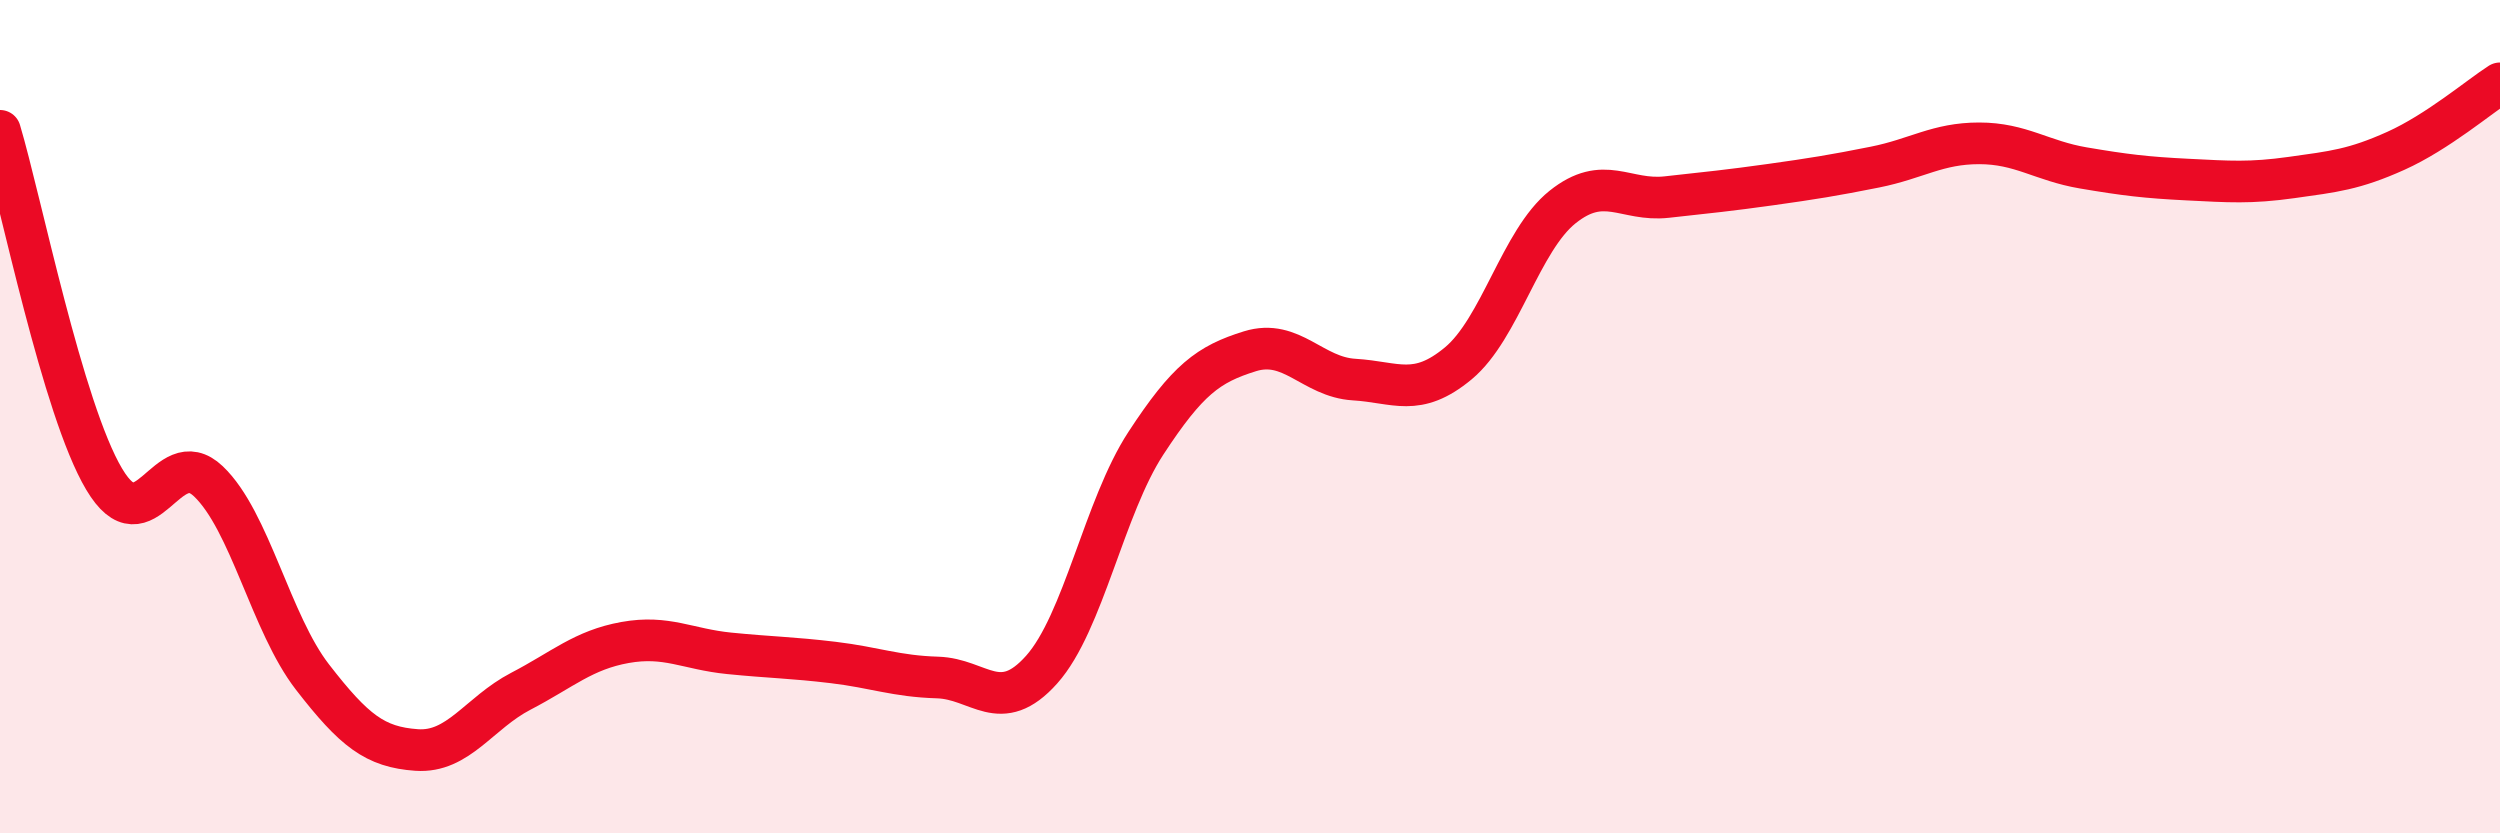
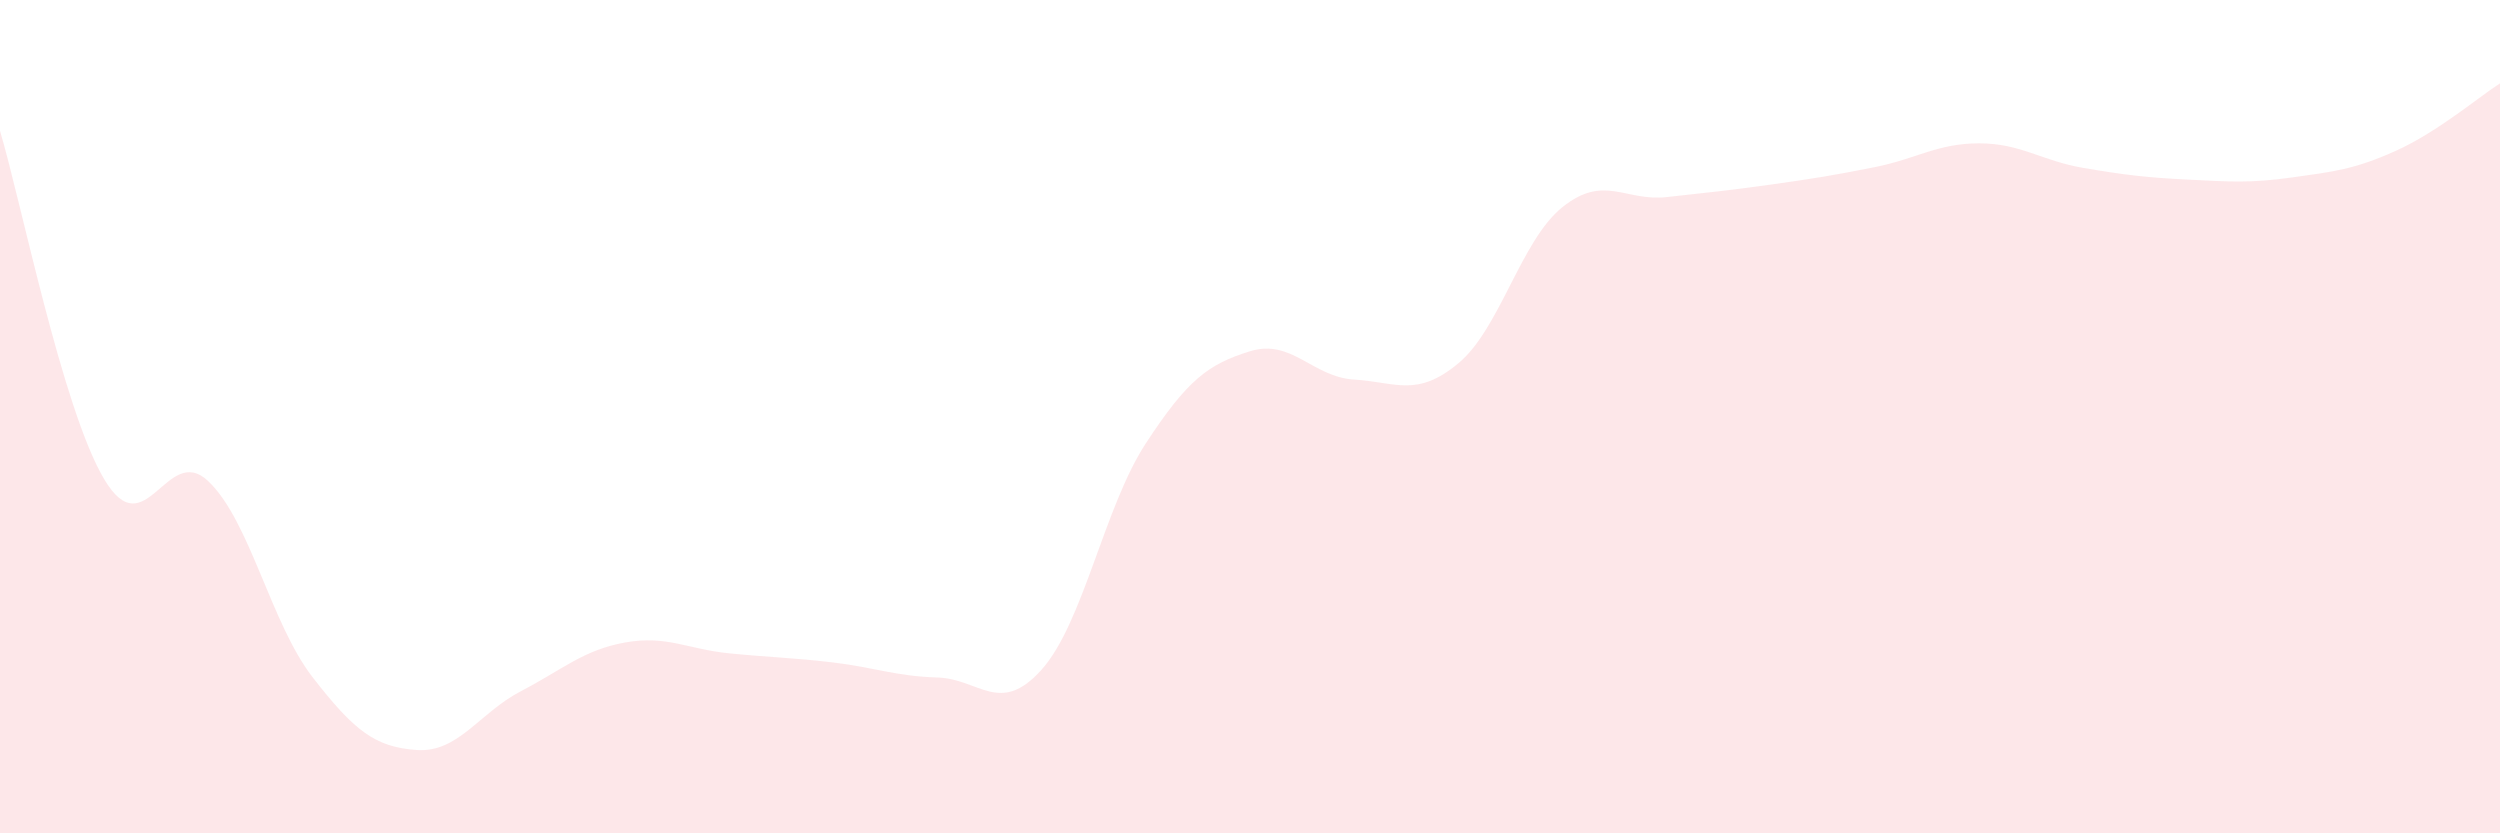
<svg xmlns="http://www.w3.org/2000/svg" width="60" height="20" viewBox="0 0 60 20">
  <path d="M 0,3.14 C 0.5,4.81 1.5,9.82 2.5,11.5 C 3.5,13.18 4,10.6 5,11.55 C 6,12.5 6.5,14.96 7.5,16.25 C 8.5,17.54 9,17.93 10,18 C 11,18.07 11.5,17.11 12.5,16.59 C 13.5,16.07 14,15.6 15,15.42 C 16,15.24 16.5,15.58 17.5,15.68 C 18.5,15.78 19,15.78 20,15.9 C 21,16.02 21.5,16.23 22.5,16.26 C 23.5,16.29 24,17.19 25,16.07 C 26,14.95 26.5,12.17 27.5,10.64 C 28.5,9.11 29,8.74 30,8.43 C 31,8.12 31.5,9.05 32.5,9.11 C 33.5,9.17 34,9.55 35,8.72 C 36,7.89 36.5,5.77 37.5,4.97 C 38.5,4.17 39,4.84 40,4.73 C 41,4.62 41.5,4.57 42.5,4.43 C 43.5,4.29 44,4.21 45,4.01 C 46,3.81 46.5,3.44 47.5,3.44 C 48.5,3.44 49,3.86 50,4.03 C 51,4.2 51.5,4.26 52.5,4.31 C 53.5,4.36 54,4.4 55,4.26 C 56,4.12 56.5,4.07 57.5,3.62 C 58.5,3.17 59.5,2.32 60,2L60 20L0 20Z" fill="#EB0A25" opacity="0.1" stroke-linecap="round" stroke-linejoin="round" />
-   <path d="M 0,3.14 C 0.5,4.81 1.5,9.82 2.5,11.5 C 3.5,13.18 4,10.6 5,11.55 C 6,12.5 6.5,14.96 7.5,16.25 C 8.5,17.54 9,17.93 10,18 C 11,18.07 11.5,17.11 12.5,16.59 C 13.5,16.07 14,15.6 15,15.42 C 16,15.24 16.5,15.58 17.5,15.68 C 18.5,15.78 19,15.78 20,15.9 C 21,16.02 21.5,16.23 22.5,16.26 C 23.5,16.29 24,17.19 25,16.07 C 26,14.95 26.5,12.17 27.5,10.64 C 28.5,9.11 29,8.74 30,8.43 C 31,8.12 31.5,9.05 32.5,9.11 C 33.5,9.17 34,9.55 35,8.72 C 36,7.89 36.5,5.77 37.5,4.97 C 38.5,4.17 39,4.84 40,4.73 C 41,4.62 41.5,4.57 42.5,4.43 C 43.5,4.29 44,4.21 45,4.01 C 46,3.81 46.5,3.44 47.5,3.44 C 48.5,3.44 49,3.86 50,4.03 C 51,4.2 51.5,4.26 52.5,4.31 C 53.5,4.36 54,4.4 55,4.26 C 56,4.12 56.5,4.07 57.5,3.62 C 58.5,3.17 59.5,2.32 60,2" stroke="#EB0A25" stroke-width="1" fill="none" stroke-linecap="round" stroke-linejoin="round" />
</svg>